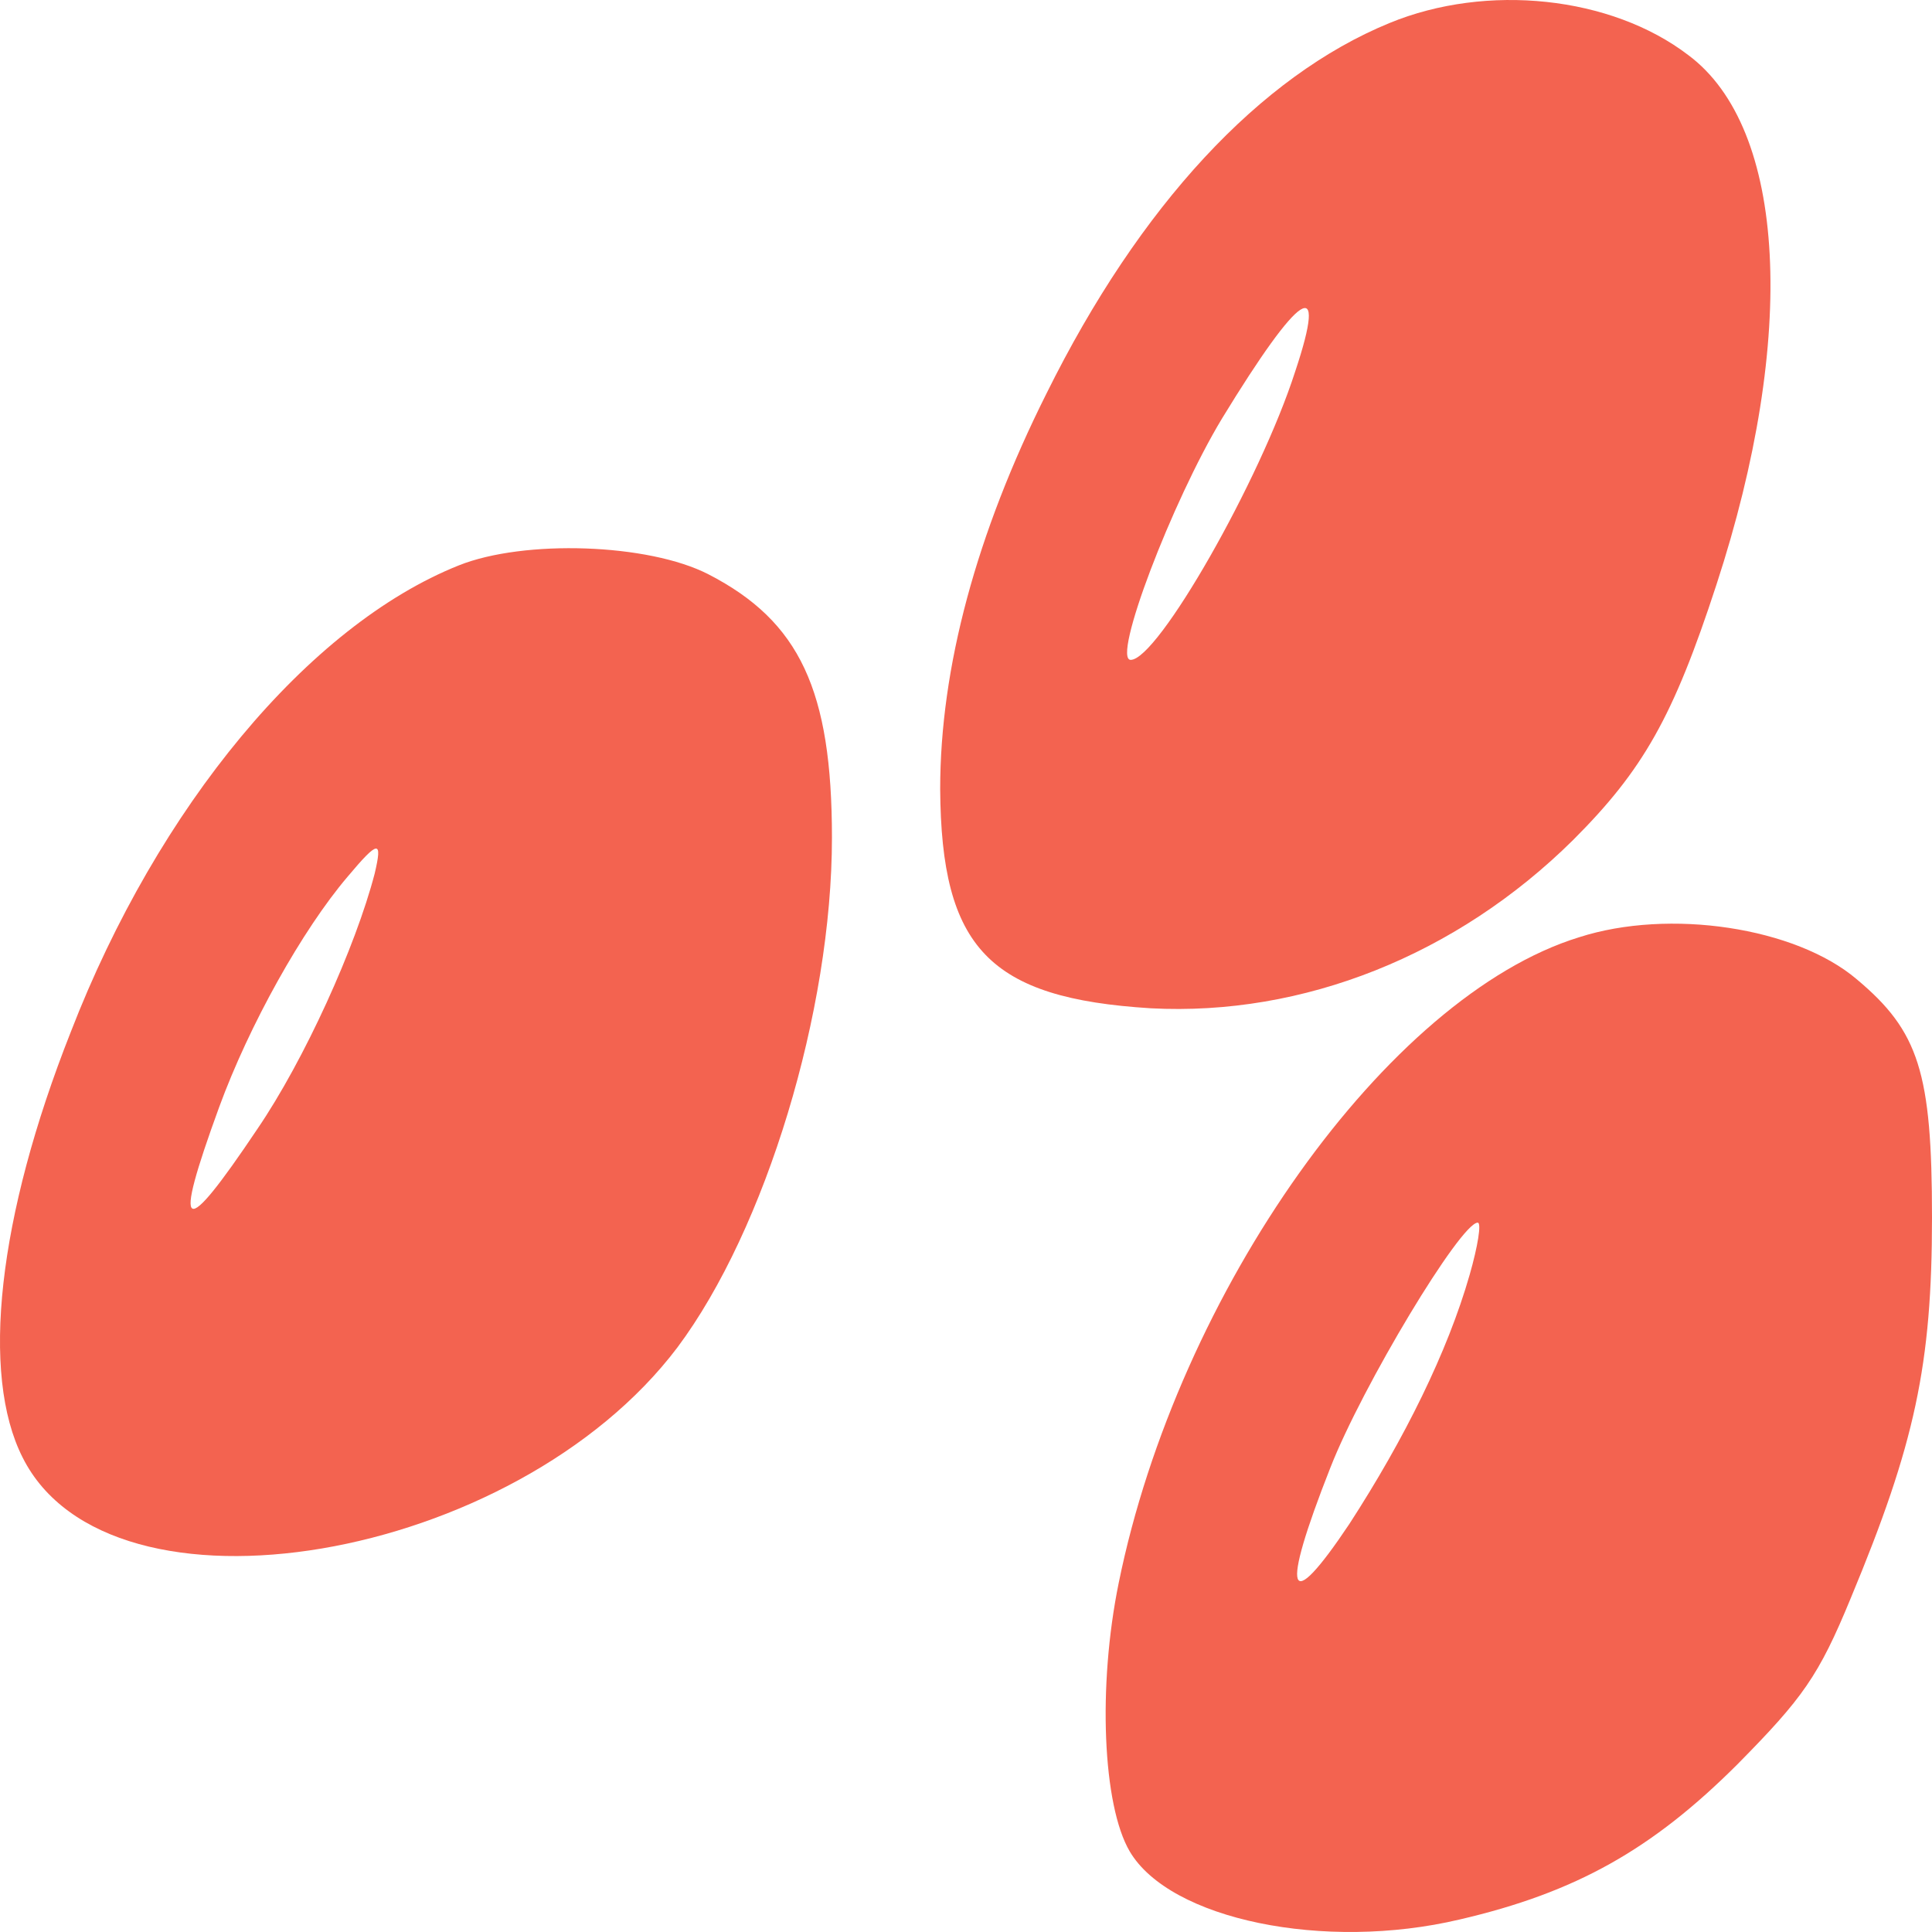
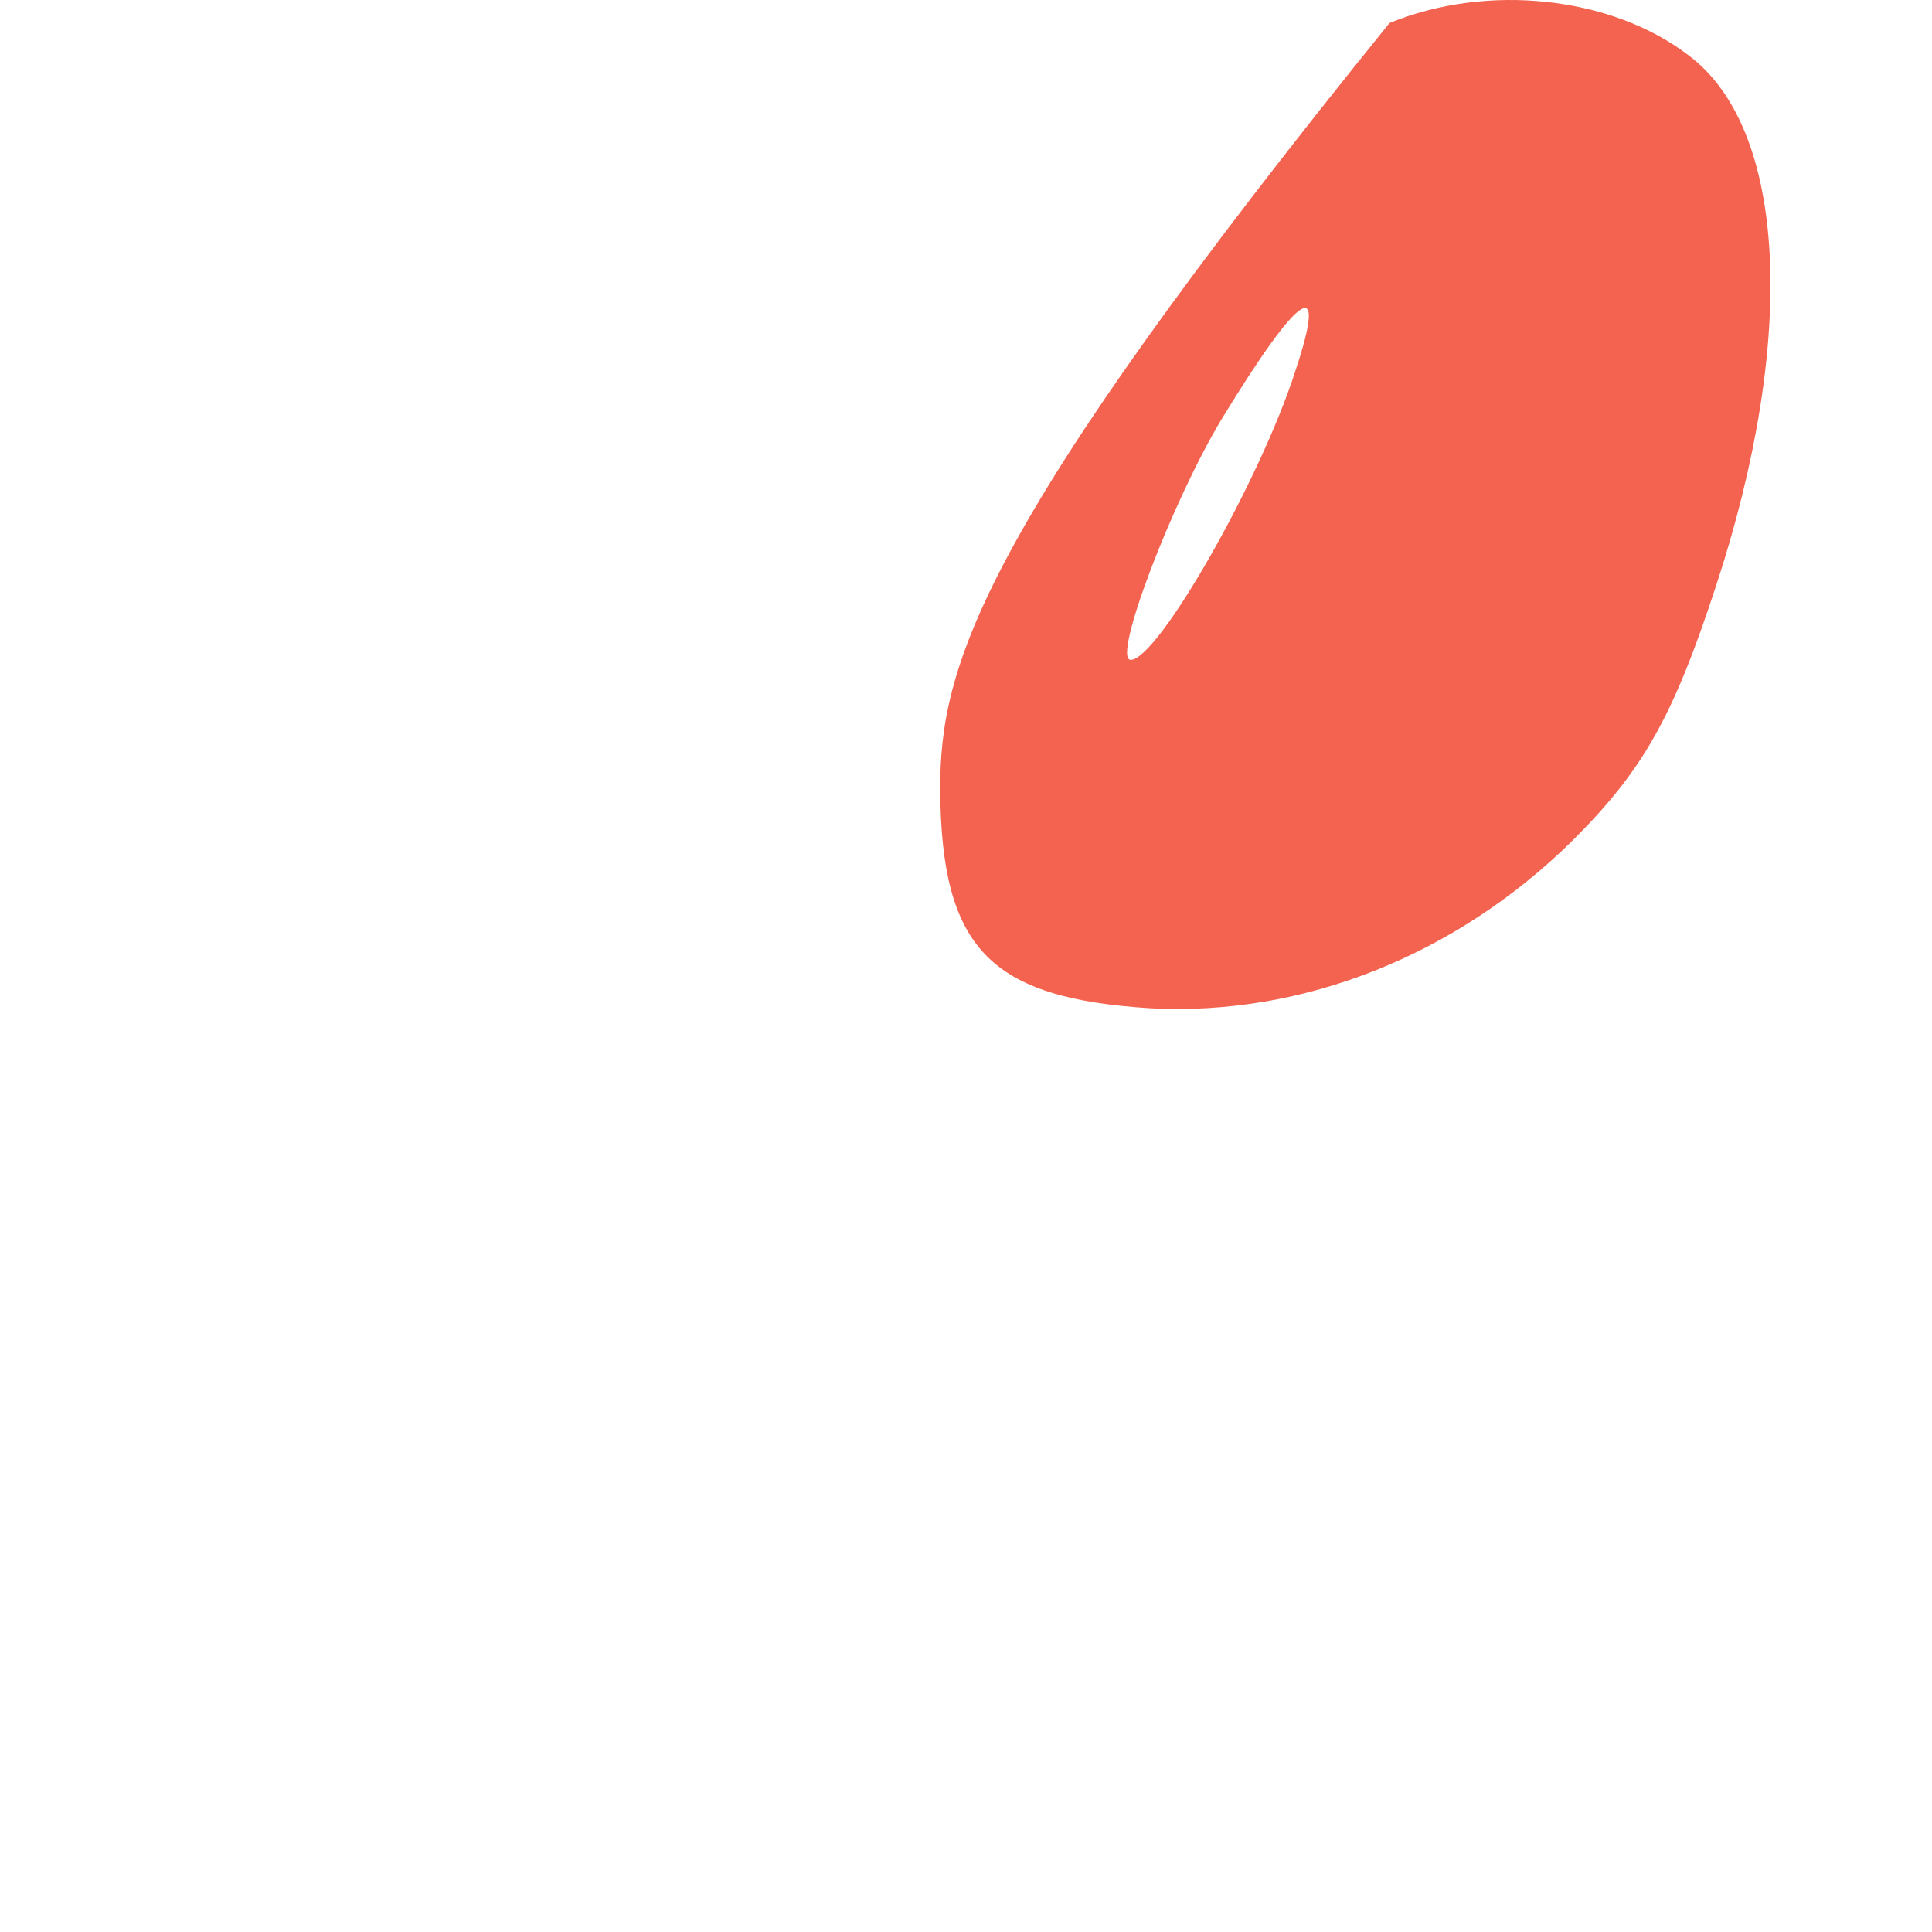
<svg xmlns="http://www.w3.org/2000/svg" width="44" height="44" viewBox="0 0 44 44" fill="none">
-   <path d="M31.644 0.525C28.698 1.734 25.957 4.675 23.833 8.962C22.234 12.155 21.412 15.21 21.412 17.97C21.435 21.595 22.531 22.735 26.208 22.963C29.68 23.146 33.174 21.755 35.824 19.133C37.422 17.536 38.108 16.328 39.09 13.318C40.94 7.663 40.688 2.92 38.45 1.255C36.691 -0.09 33.859 -0.387 31.644 0.525ZM29.497 8.461C28.698 10.946 26.368 15.028 25.751 15.028C25.317 15.028 26.688 11.425 27.83 9.532C29.611 6.614 30.251 6.203 29.497 8.461Z" fill="#F36350" />
-   <path d="M10.45 12.876C7.024 14.244 3.599 18.371 1.612 23.502C-0.056 27.721 -0.444 31.301 0.515 33.193C2.502 37.161 11.729 35.588 15.429 30.685C17.439 27.994 18.947 23.023 18.947 19.078C18.947 15.726 18.216 14.153 16.137 13.081C14.767 12.374 11.935 12.283 10.45 12.876ZM8.532 19.899C8.098 21.564 6.933 24.14 5.86 25.714C4.147 28.268 3.918 28.154 4.992 25.212C5.677 23.342 6.887 21.176 7.915 19.968C8.623 19.124 8.715 19.124 8.532 19.899Z" fill="#F36350" />
-   <path d="M35.961 21.346C31.598 22.691 26.825 29.418 25.477 36.054C24.998 38.402 25.112 41.116 25.729 42.165C26.642 43.715 30.159 44.445 33.243 43.715C35.892 43.1 37.628 42.119 39.569 40.181C41.054 38.676 41.419 38.174 42.15 36.396C43.612 32.884 44 31.083 44 27.73C44 24.424 43.703 23.489 42.287 22.303C40.894 21.118 38.016 20.684 35.961 21.346ZM33.471 29.03C32.969 30.786 31.986 32.77 30.73 34.708C29.314 36.829 29.154 36.327 30.296 33.431C31.027 31.561 33.266 27.845 33.654 27.845C33.745 27.845 33.654 28.392 33.471 29.03Z" fill="#F36350" />
+   <path d="M31.644 0.525C22.234 12.155 21.412 15.21 21.412 17.97C21.435 21.595 22.531 22.735 26.208 22.963C29.68 23.146 33.174 21.755 35.824 19.133C37.422 17.536 38.108 16.328 39.09 13.318C40.94 7.663 40.688 2.92 38.45 1.255C36.691 -0.09 33.859 -0.387 31.644 0.525ZM29.497 8.461C28.698 10.946 26.368 15.028 25.751 15.028C25.317 15.028 26.688 11.425 27.83 9.532C29.611 6.614 30.251 6.203 29.497 8.461Z" fill="#F36350" />
</svg>